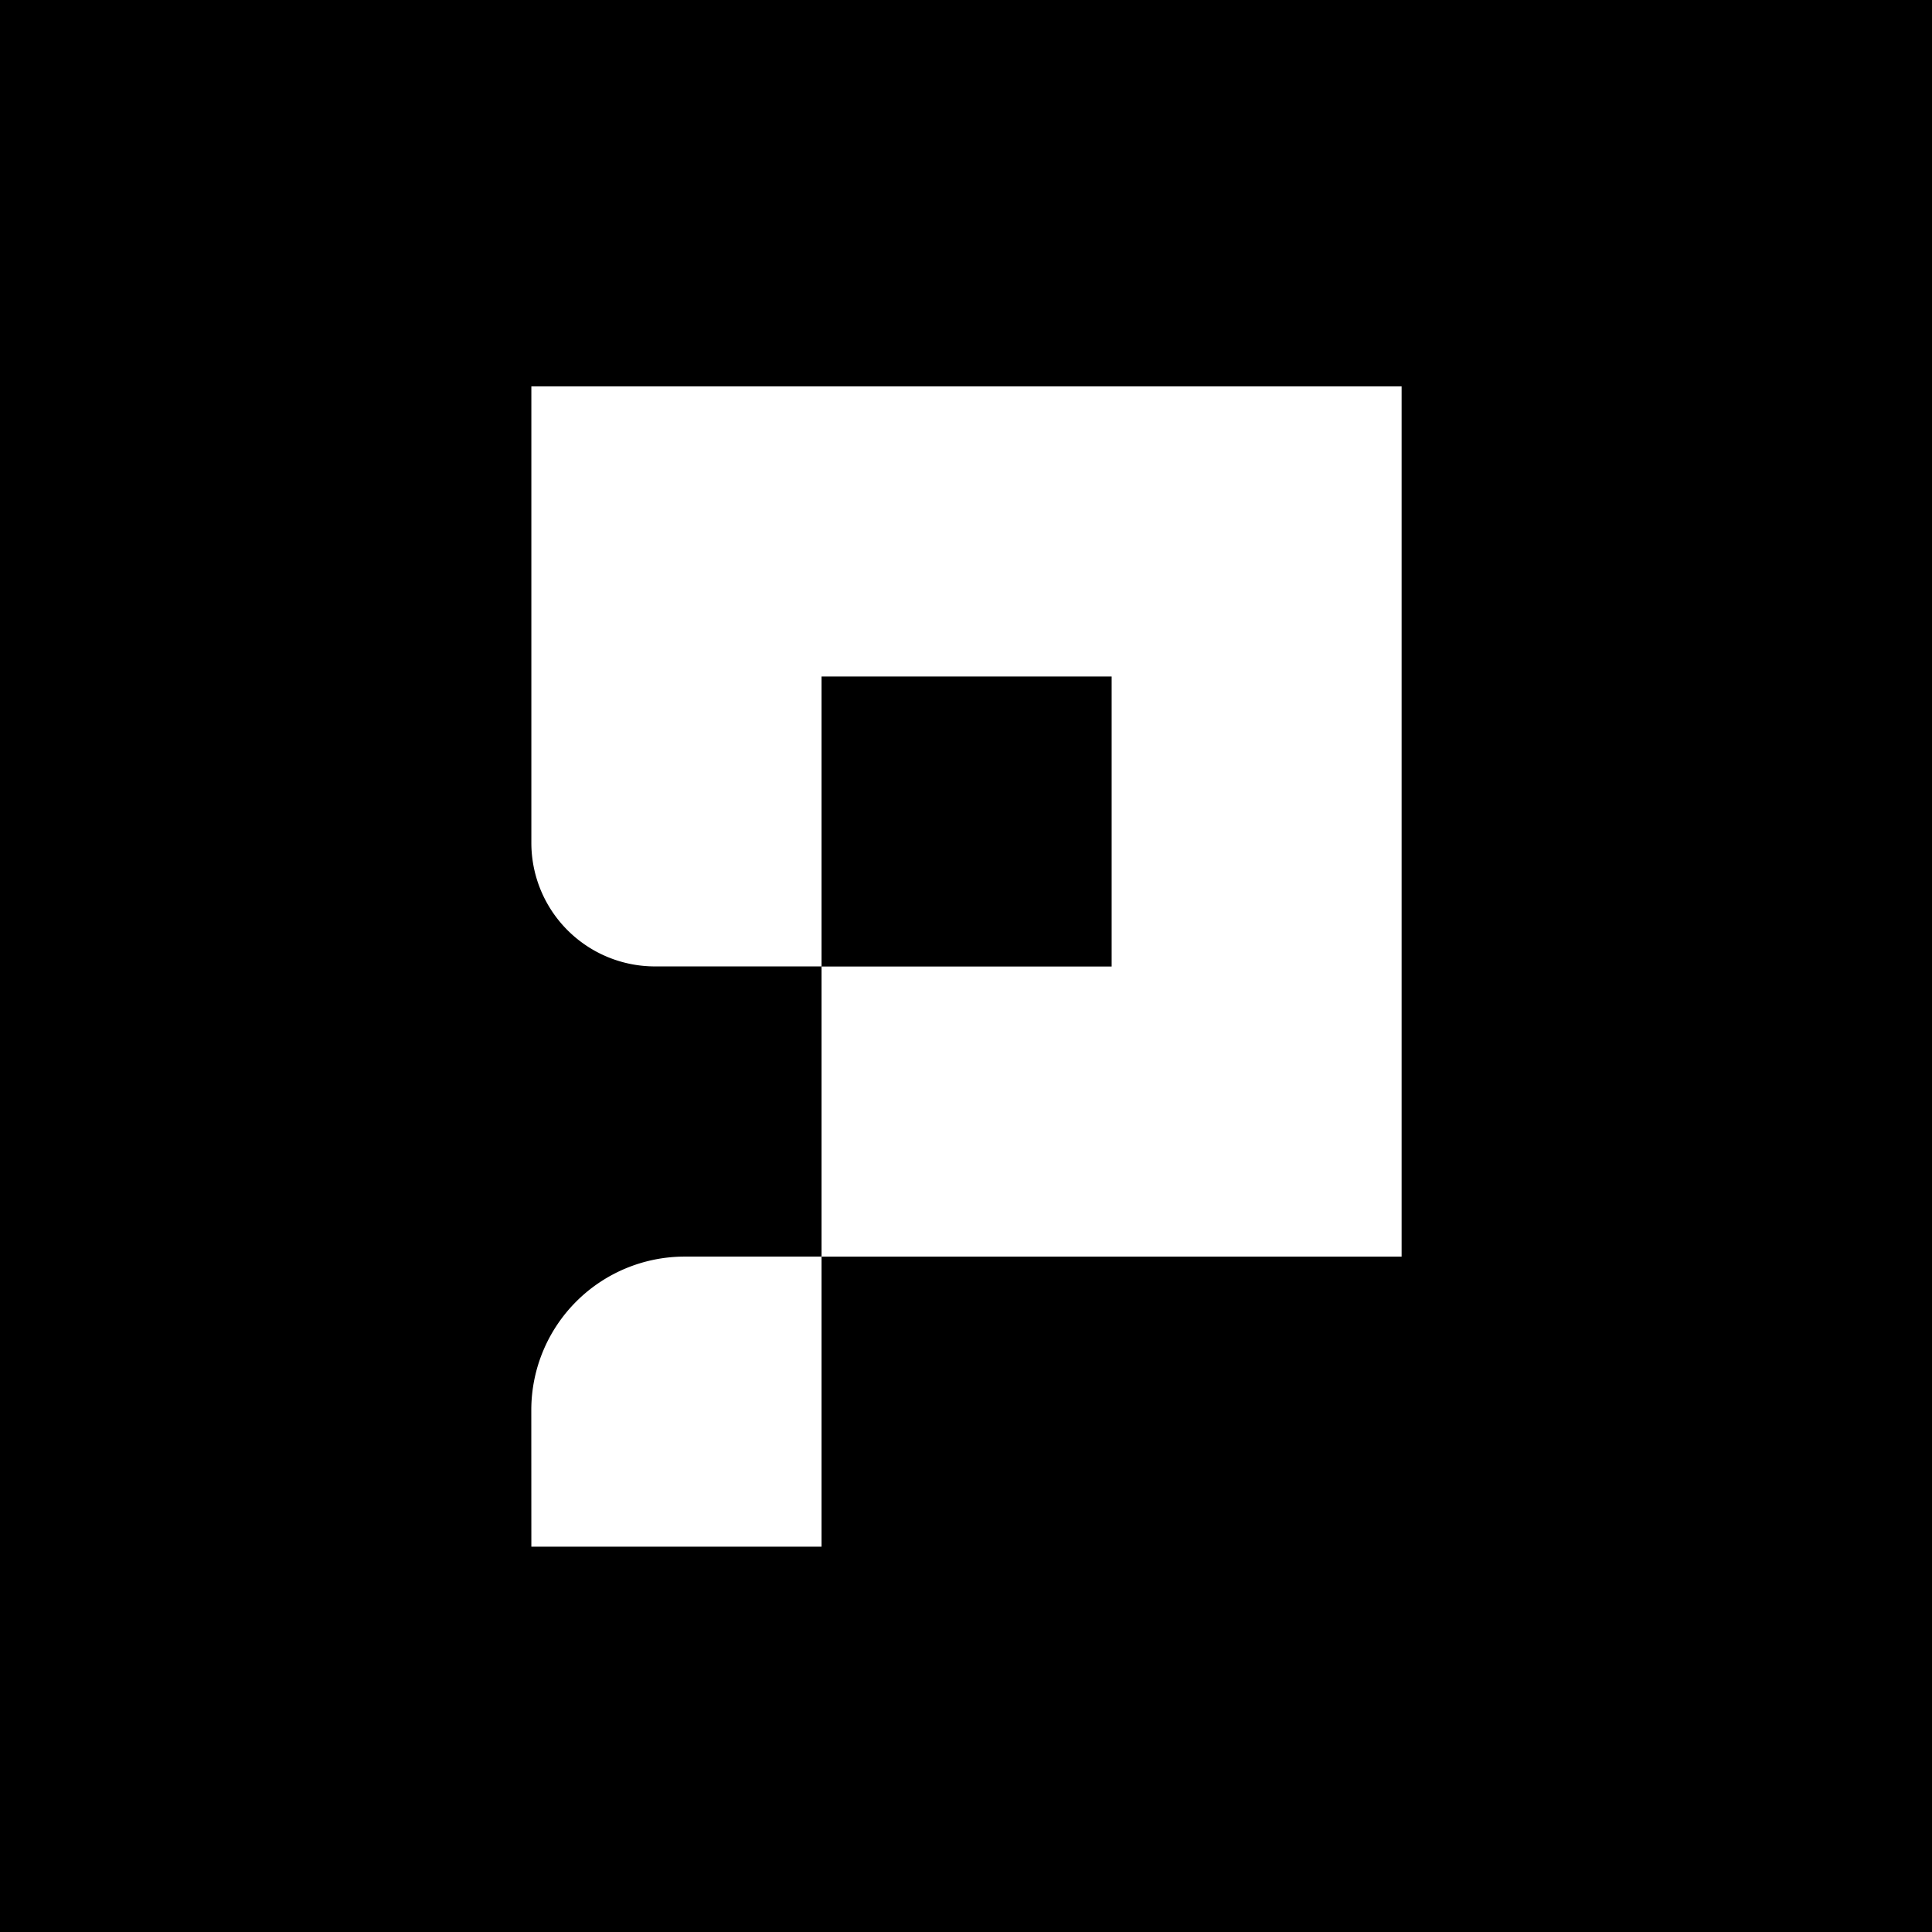
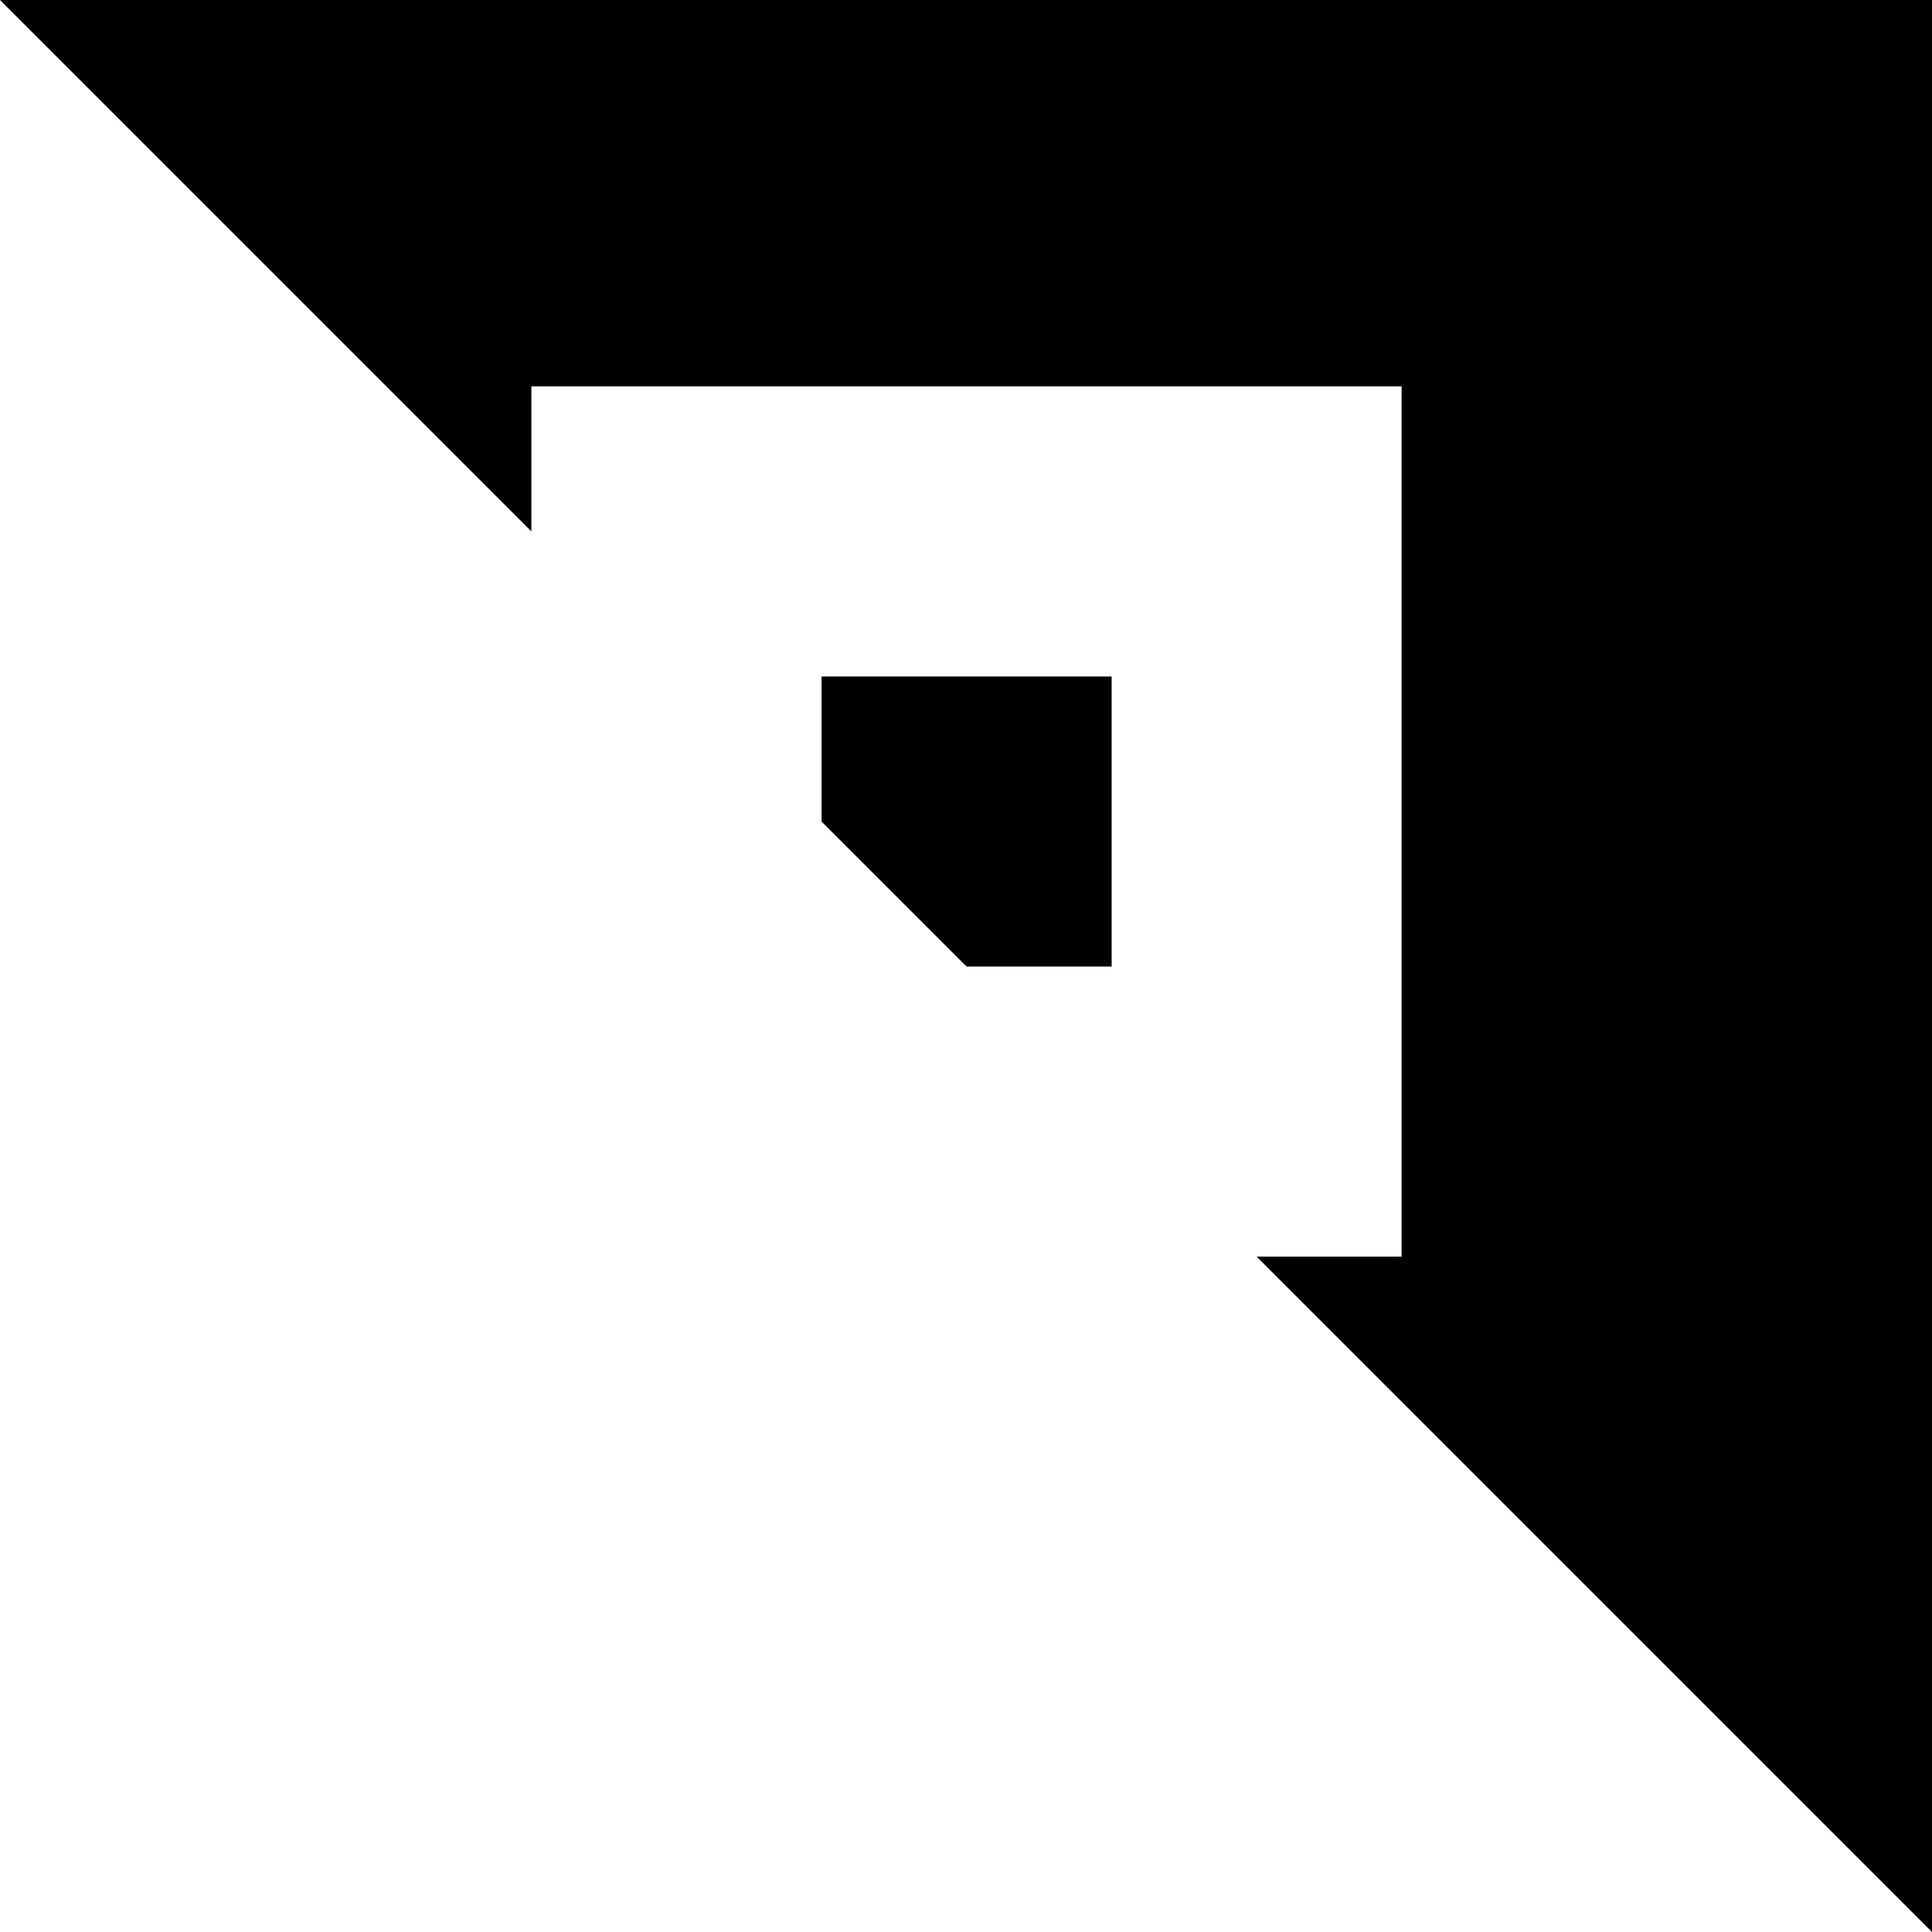
<svg xmlns="http://www.w3.org/2000/svg" fill="none" viewBox="0 0 400 400">
-   <path fill="#000" d="M0 0h400v400H0z" />
+   <path fill="#000" d="M0 0h400v400z" />
  <path fill="#fff" d="M110.012 80v94.501a25.58 25.58 0 0 0 15.793 23.637 25.584 25.584 0 0 0 9.791 1.948h34.497v-60.027h60.06v60.049h-60.06v60.059H290.19V80H110.012Z" />
-   <path fill="#fff" d="M110.011 320.223h60.082v-60.059H141.77a31.77 31.77 0 0 0-31.77 31.77l.011 28.289Z" />
</svg>